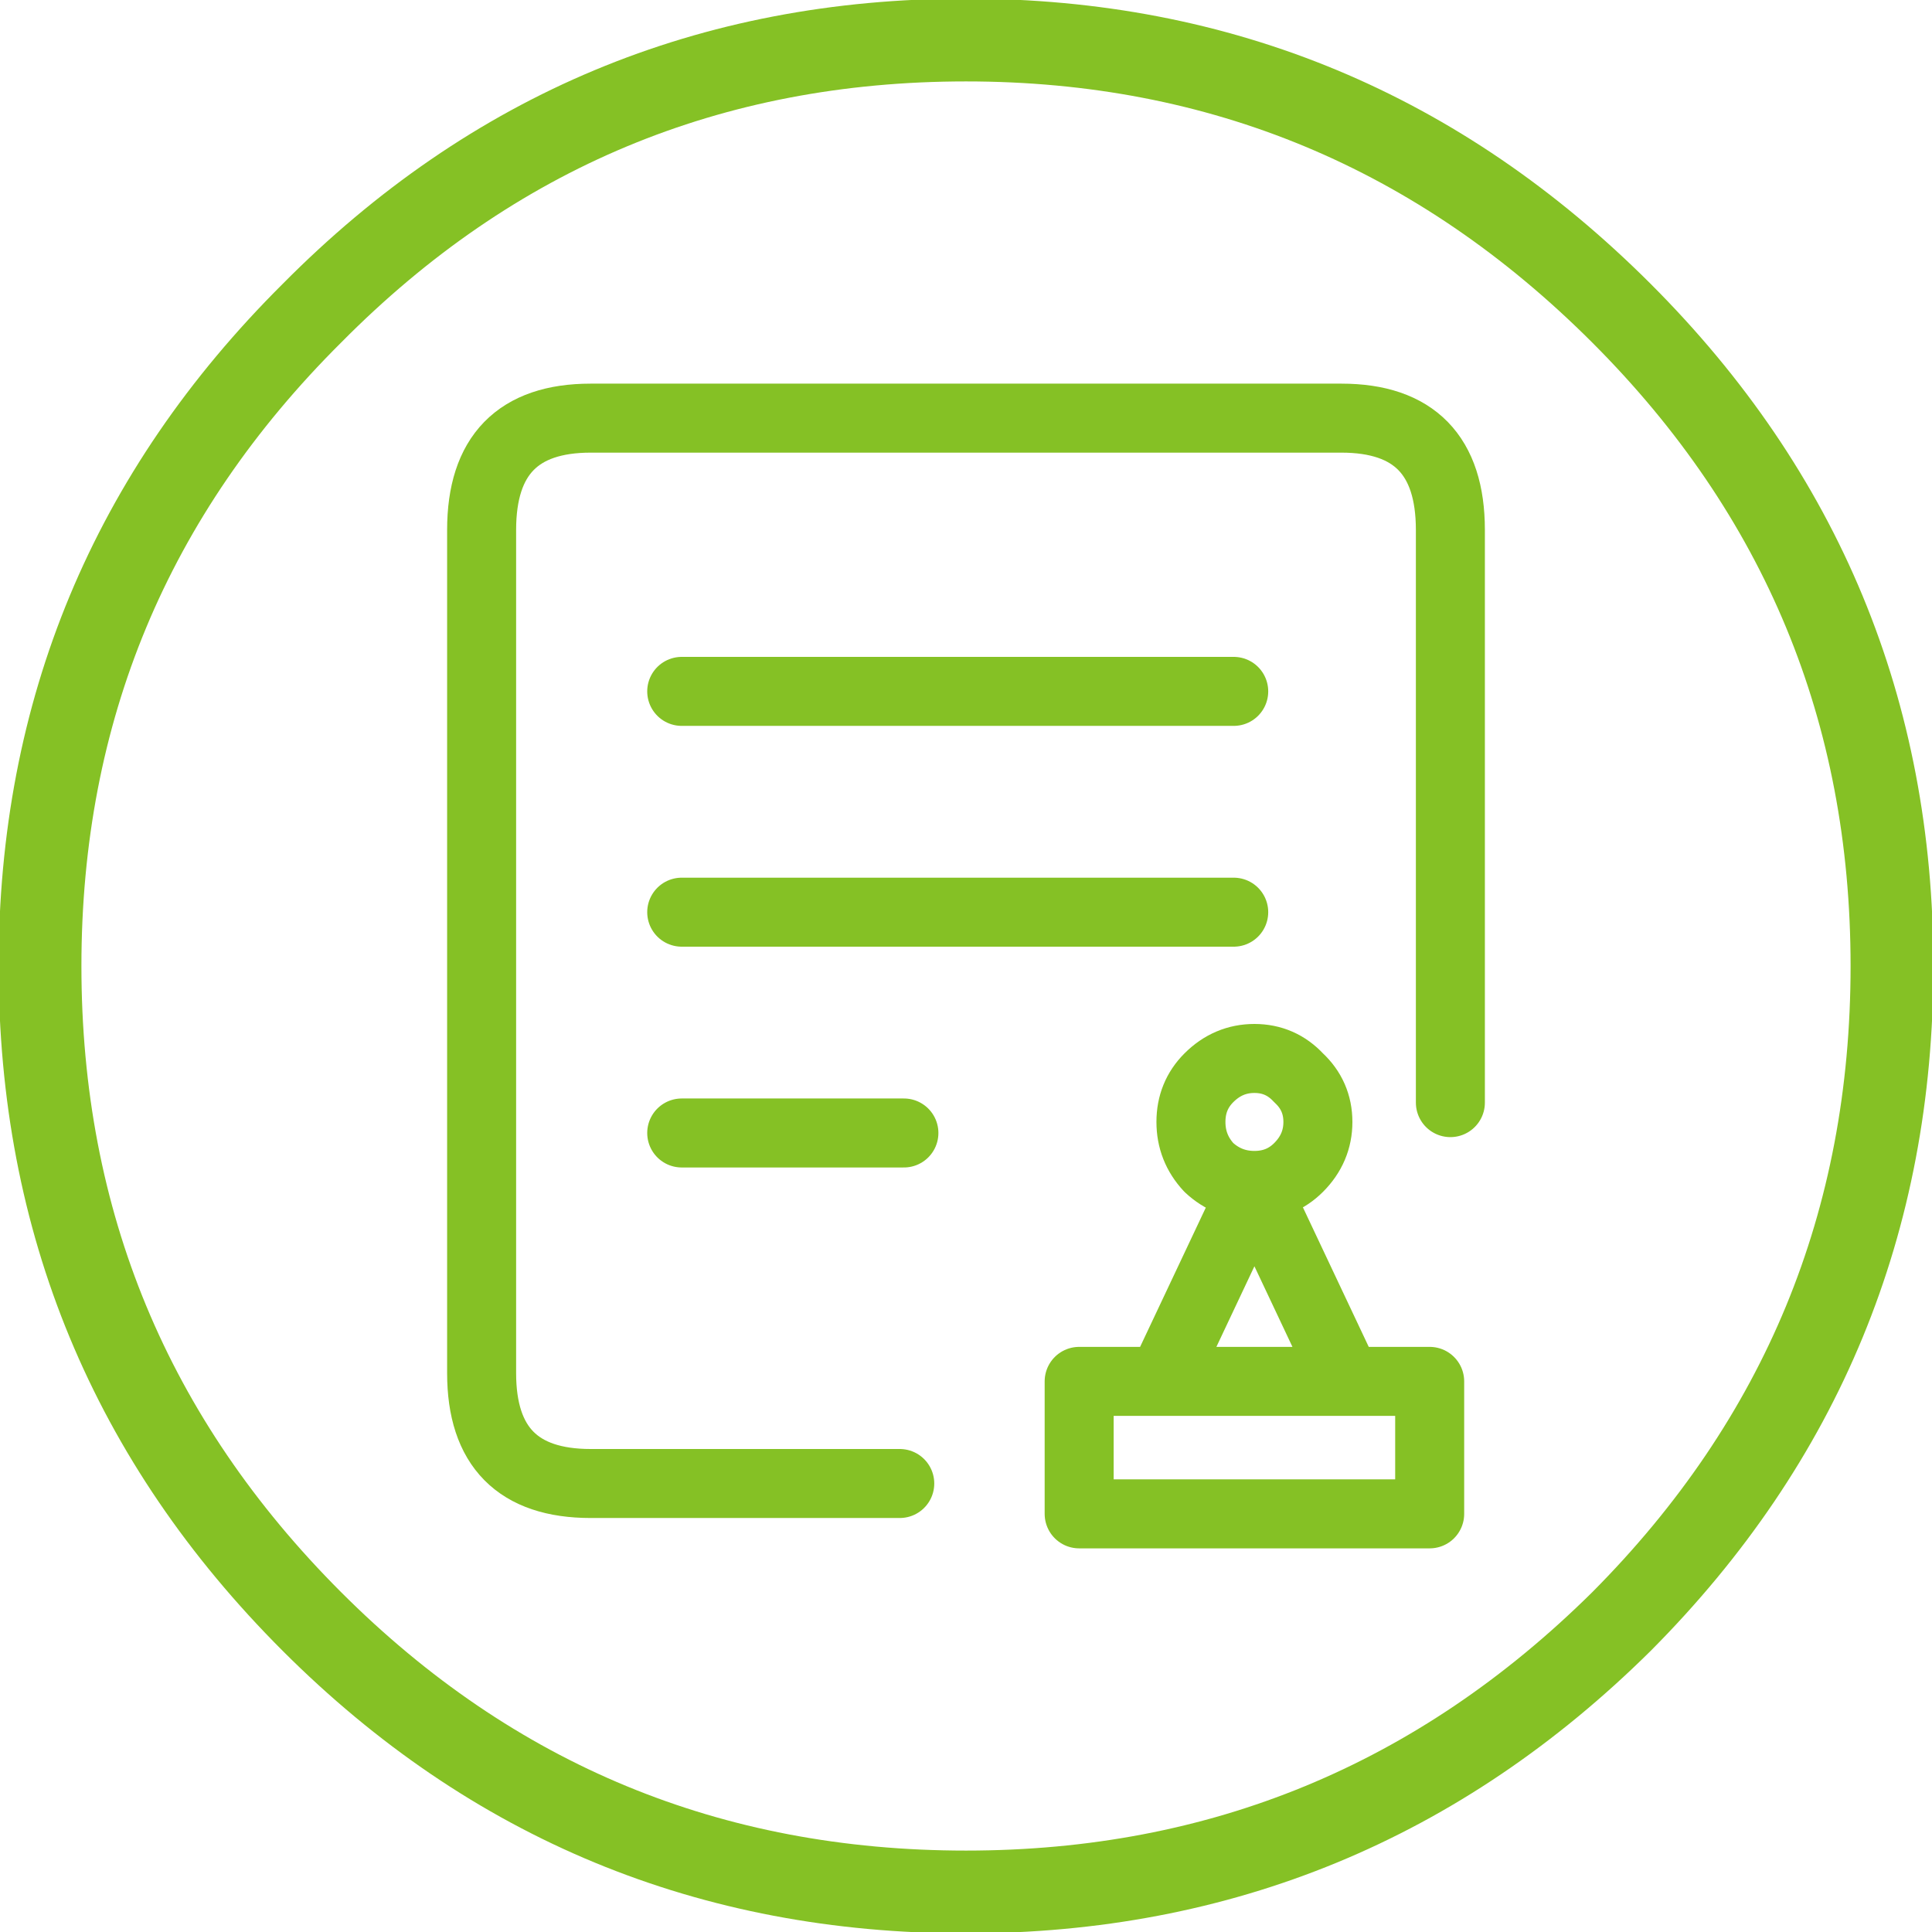
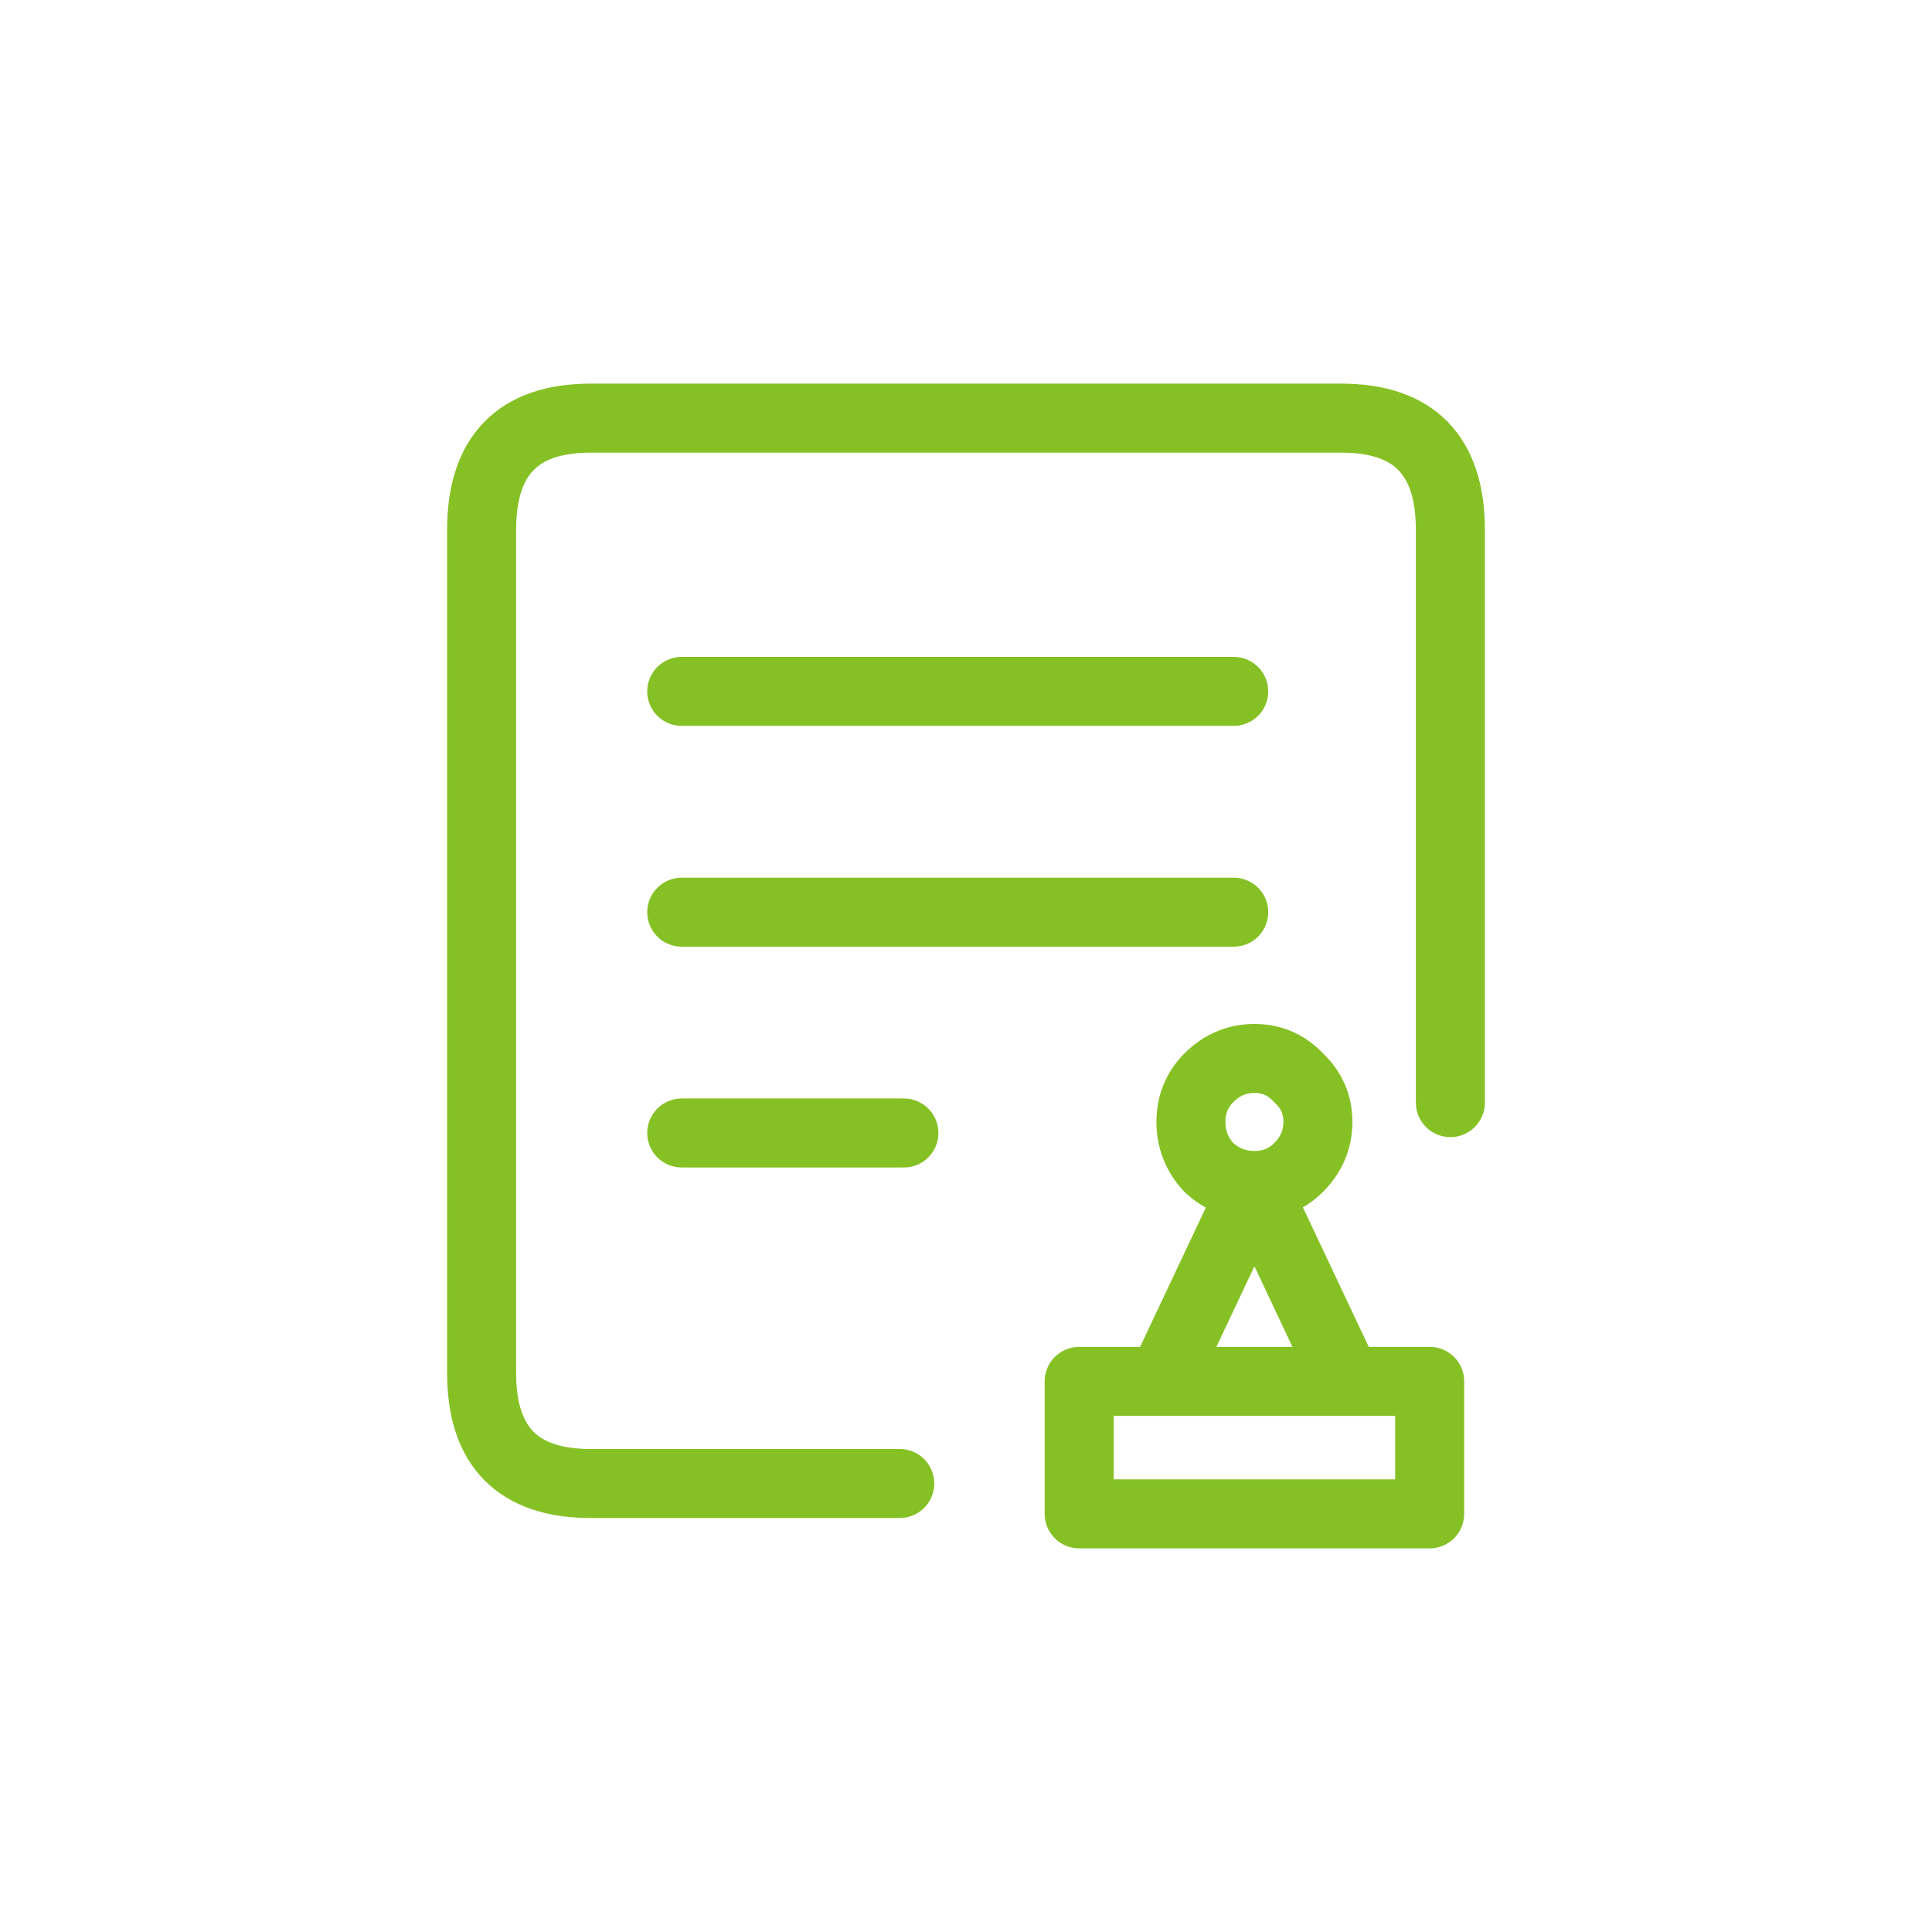
<svg xmlns="http://www.w3.org/2000/svg" xmlns:xlink="http://www.w3.org/1999/xlink" version="1.1" preserveAspectRatio="none" x="0px" y="0px" width="70px" height="70px" viewBox="0 0 70 70">
  <defs>
-     <path id="Layer1_0_1_STROKES" stroke="#85C125" stroke-width="3" stroke-linejoin="round" stroke-linecap="round" fill="none" d=" M 68.55 35 Q 68.55 48.9 58.75 58.75 48.85 68.55 35 68.55 21.1 68.55 11.3 58.75 1.45 48.9 1.45 35 1.45 21.15 11.3 11.35 21.1 1.45 35 1.45 48.85 1.45 58.75 11.35 68.55 21.15 68.55 35 Z" />
    <path id="Layer1_1_1_STROKES" stroke="#85C125" stroke-width="2.5" stroke-linejoin="round" stroke-linecap="round" fill="none" d=" M 32.6 53.75 L 21.4 53.75 Q 17.45 53.75 17.45 49.75 L 17.45 19.2 Q 17.45 15.15 21.4 15.15 L 48.6 15.15 Q 52.55 15.15 52.55 19.2 L 52.55 39.95 M 39.1 50.05 L 42.1 50.05 45.45 42.95 Q 44.5 42.95 43.8 42.3 43.15 41.6 43.15 40.65 43.15 39.7 43.8 39.05 44.5 38.35 45.45 38.35 46.4 38.35 47.05 39.05 47.75 39.7 47.75 40.65 47.75 41.6 47.05 42.3 46.4 42.95 45.45 42.95 L 48.8 50.05 51.8 50.05 51.8 54.85 39.1 54.85 39.1 50.05 Z M 24.7 41.05 L 32.75 41.05 M 42.1 50.05 L 48.8 50.05 M 24.7 33.05 L 44.7 33.05 M 24.7 25.05 L 44.7 25.05" />
  </defs>
  <g transform="matrix( 1, 0, 0, 1, 0,0) ">
    <use xlink:href="#Layer1_0_1_STROKES" />
  </g>
  <g transform="matrix( 1, 0, 0, 1, 0,0) ">
    <use xlink:href="#Layer1_1_1_STROKES" />
  </g>
</svg>